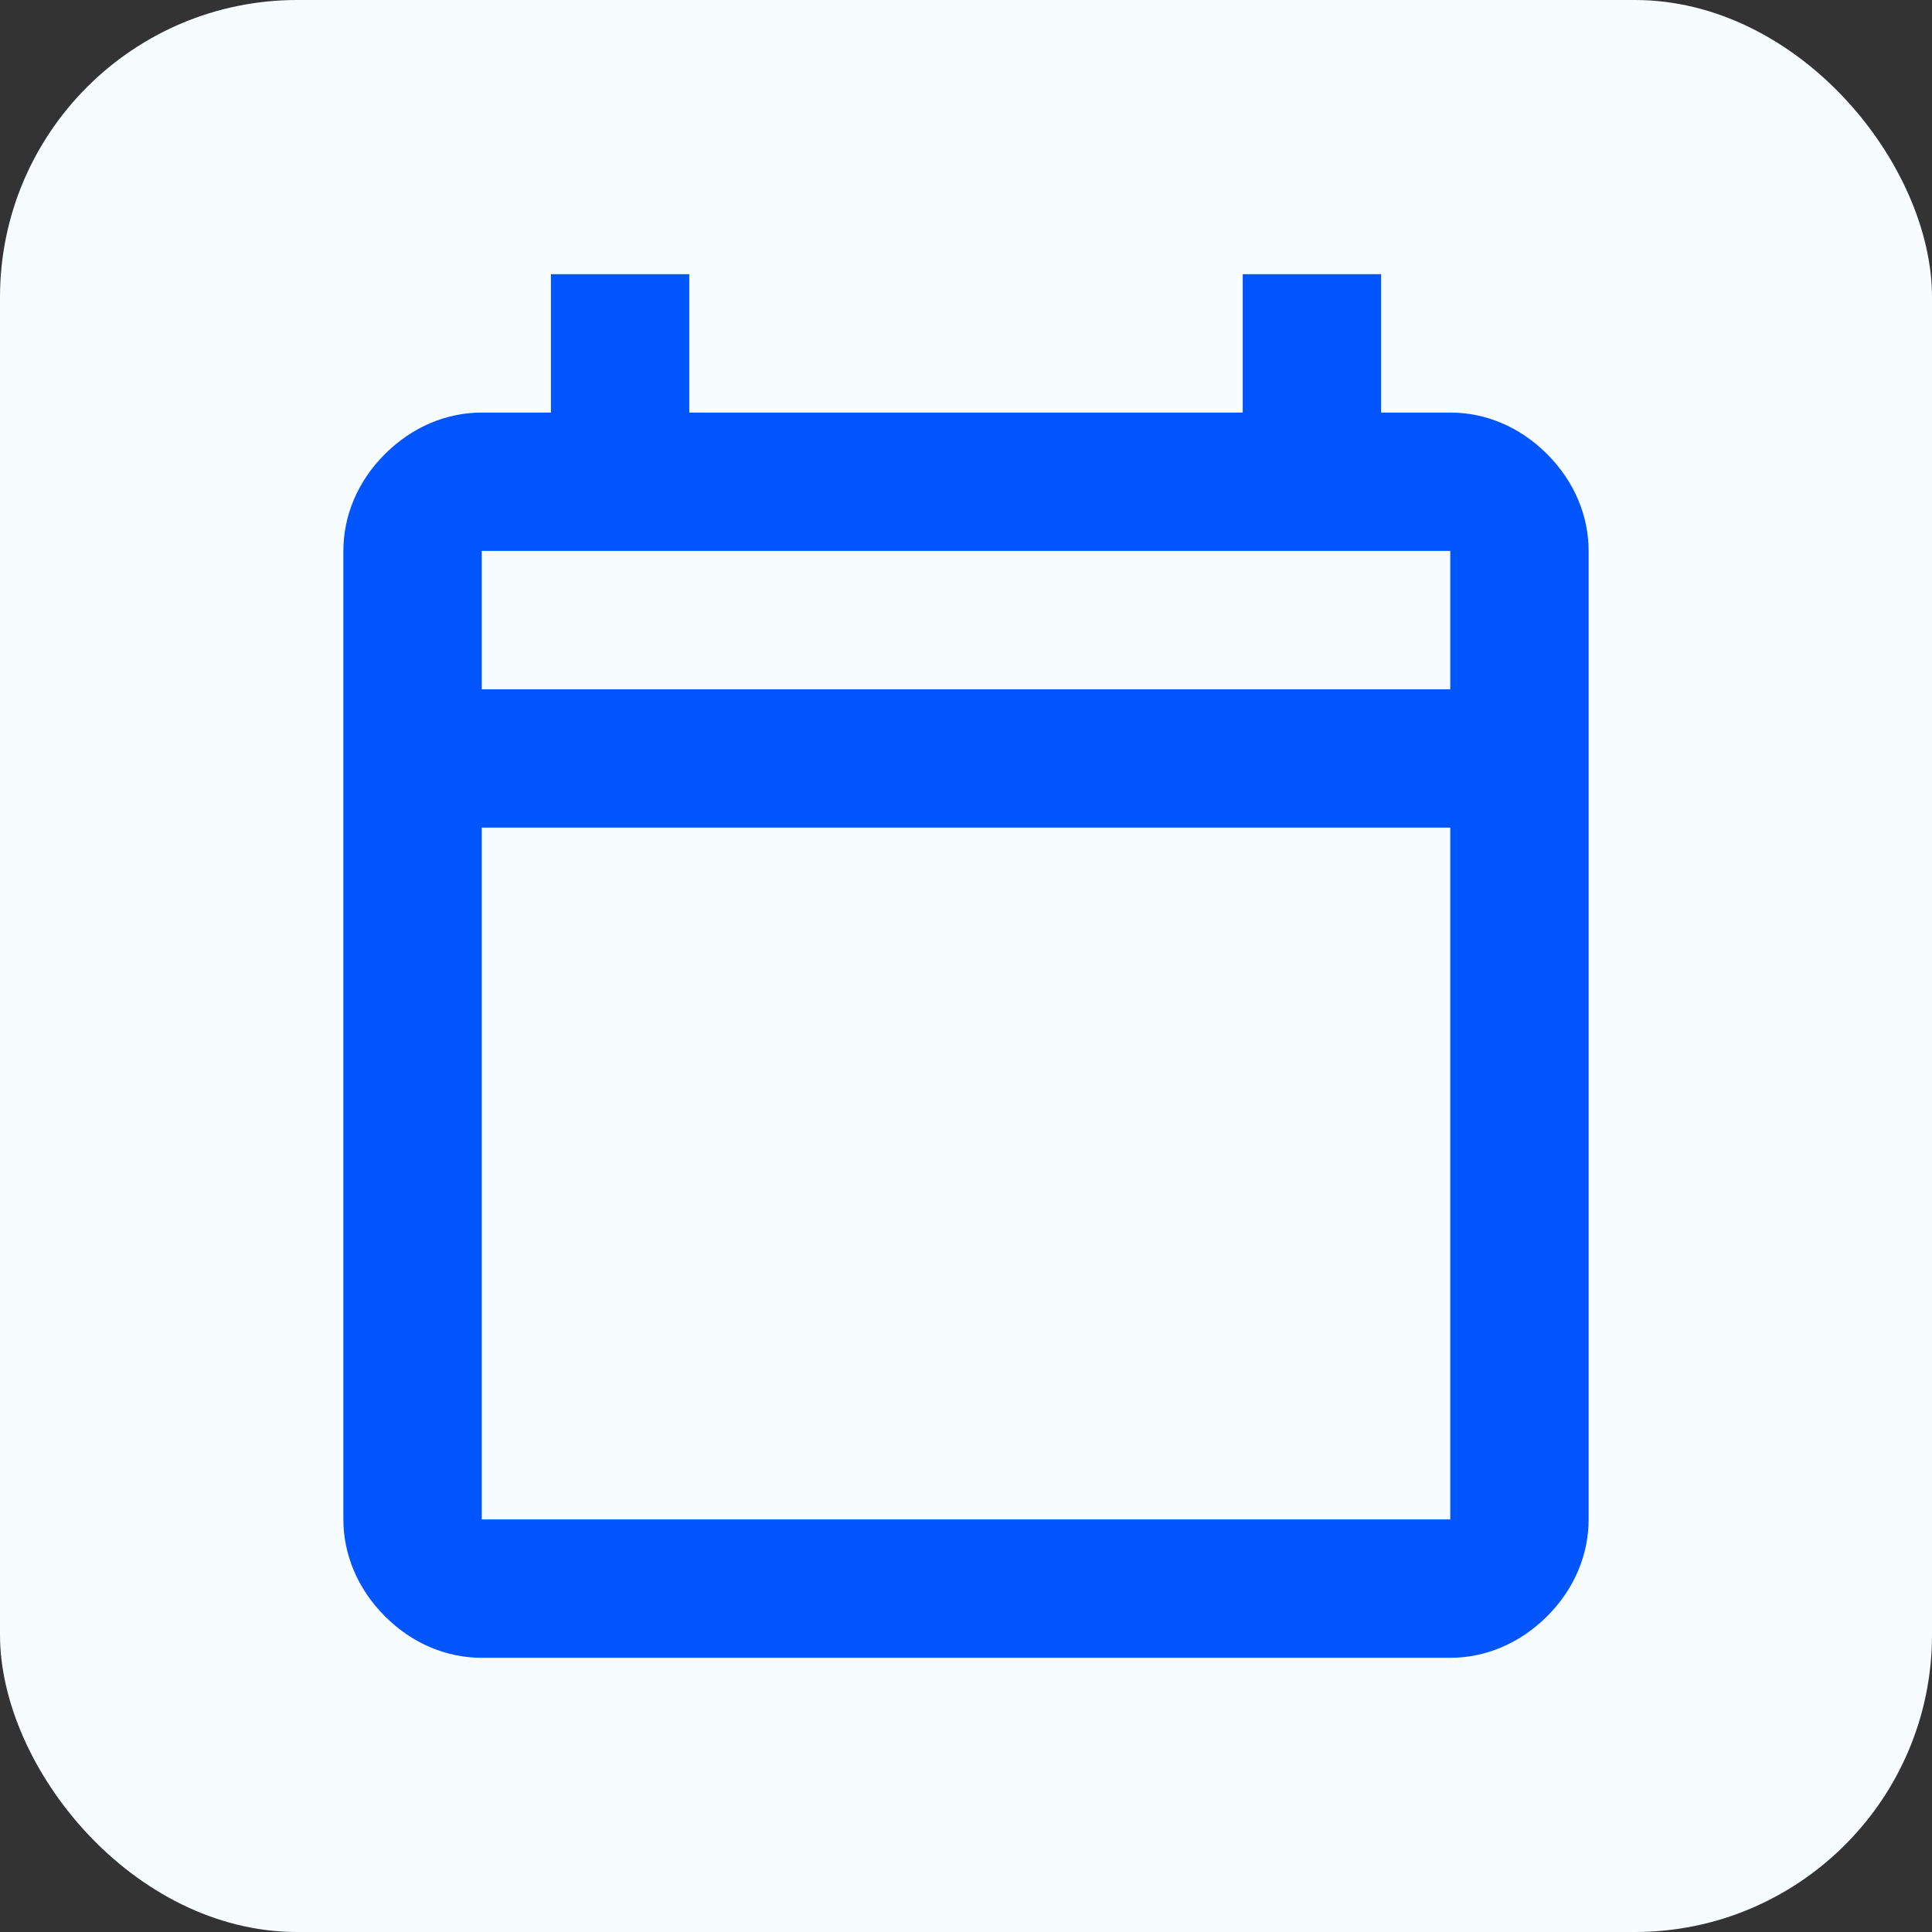
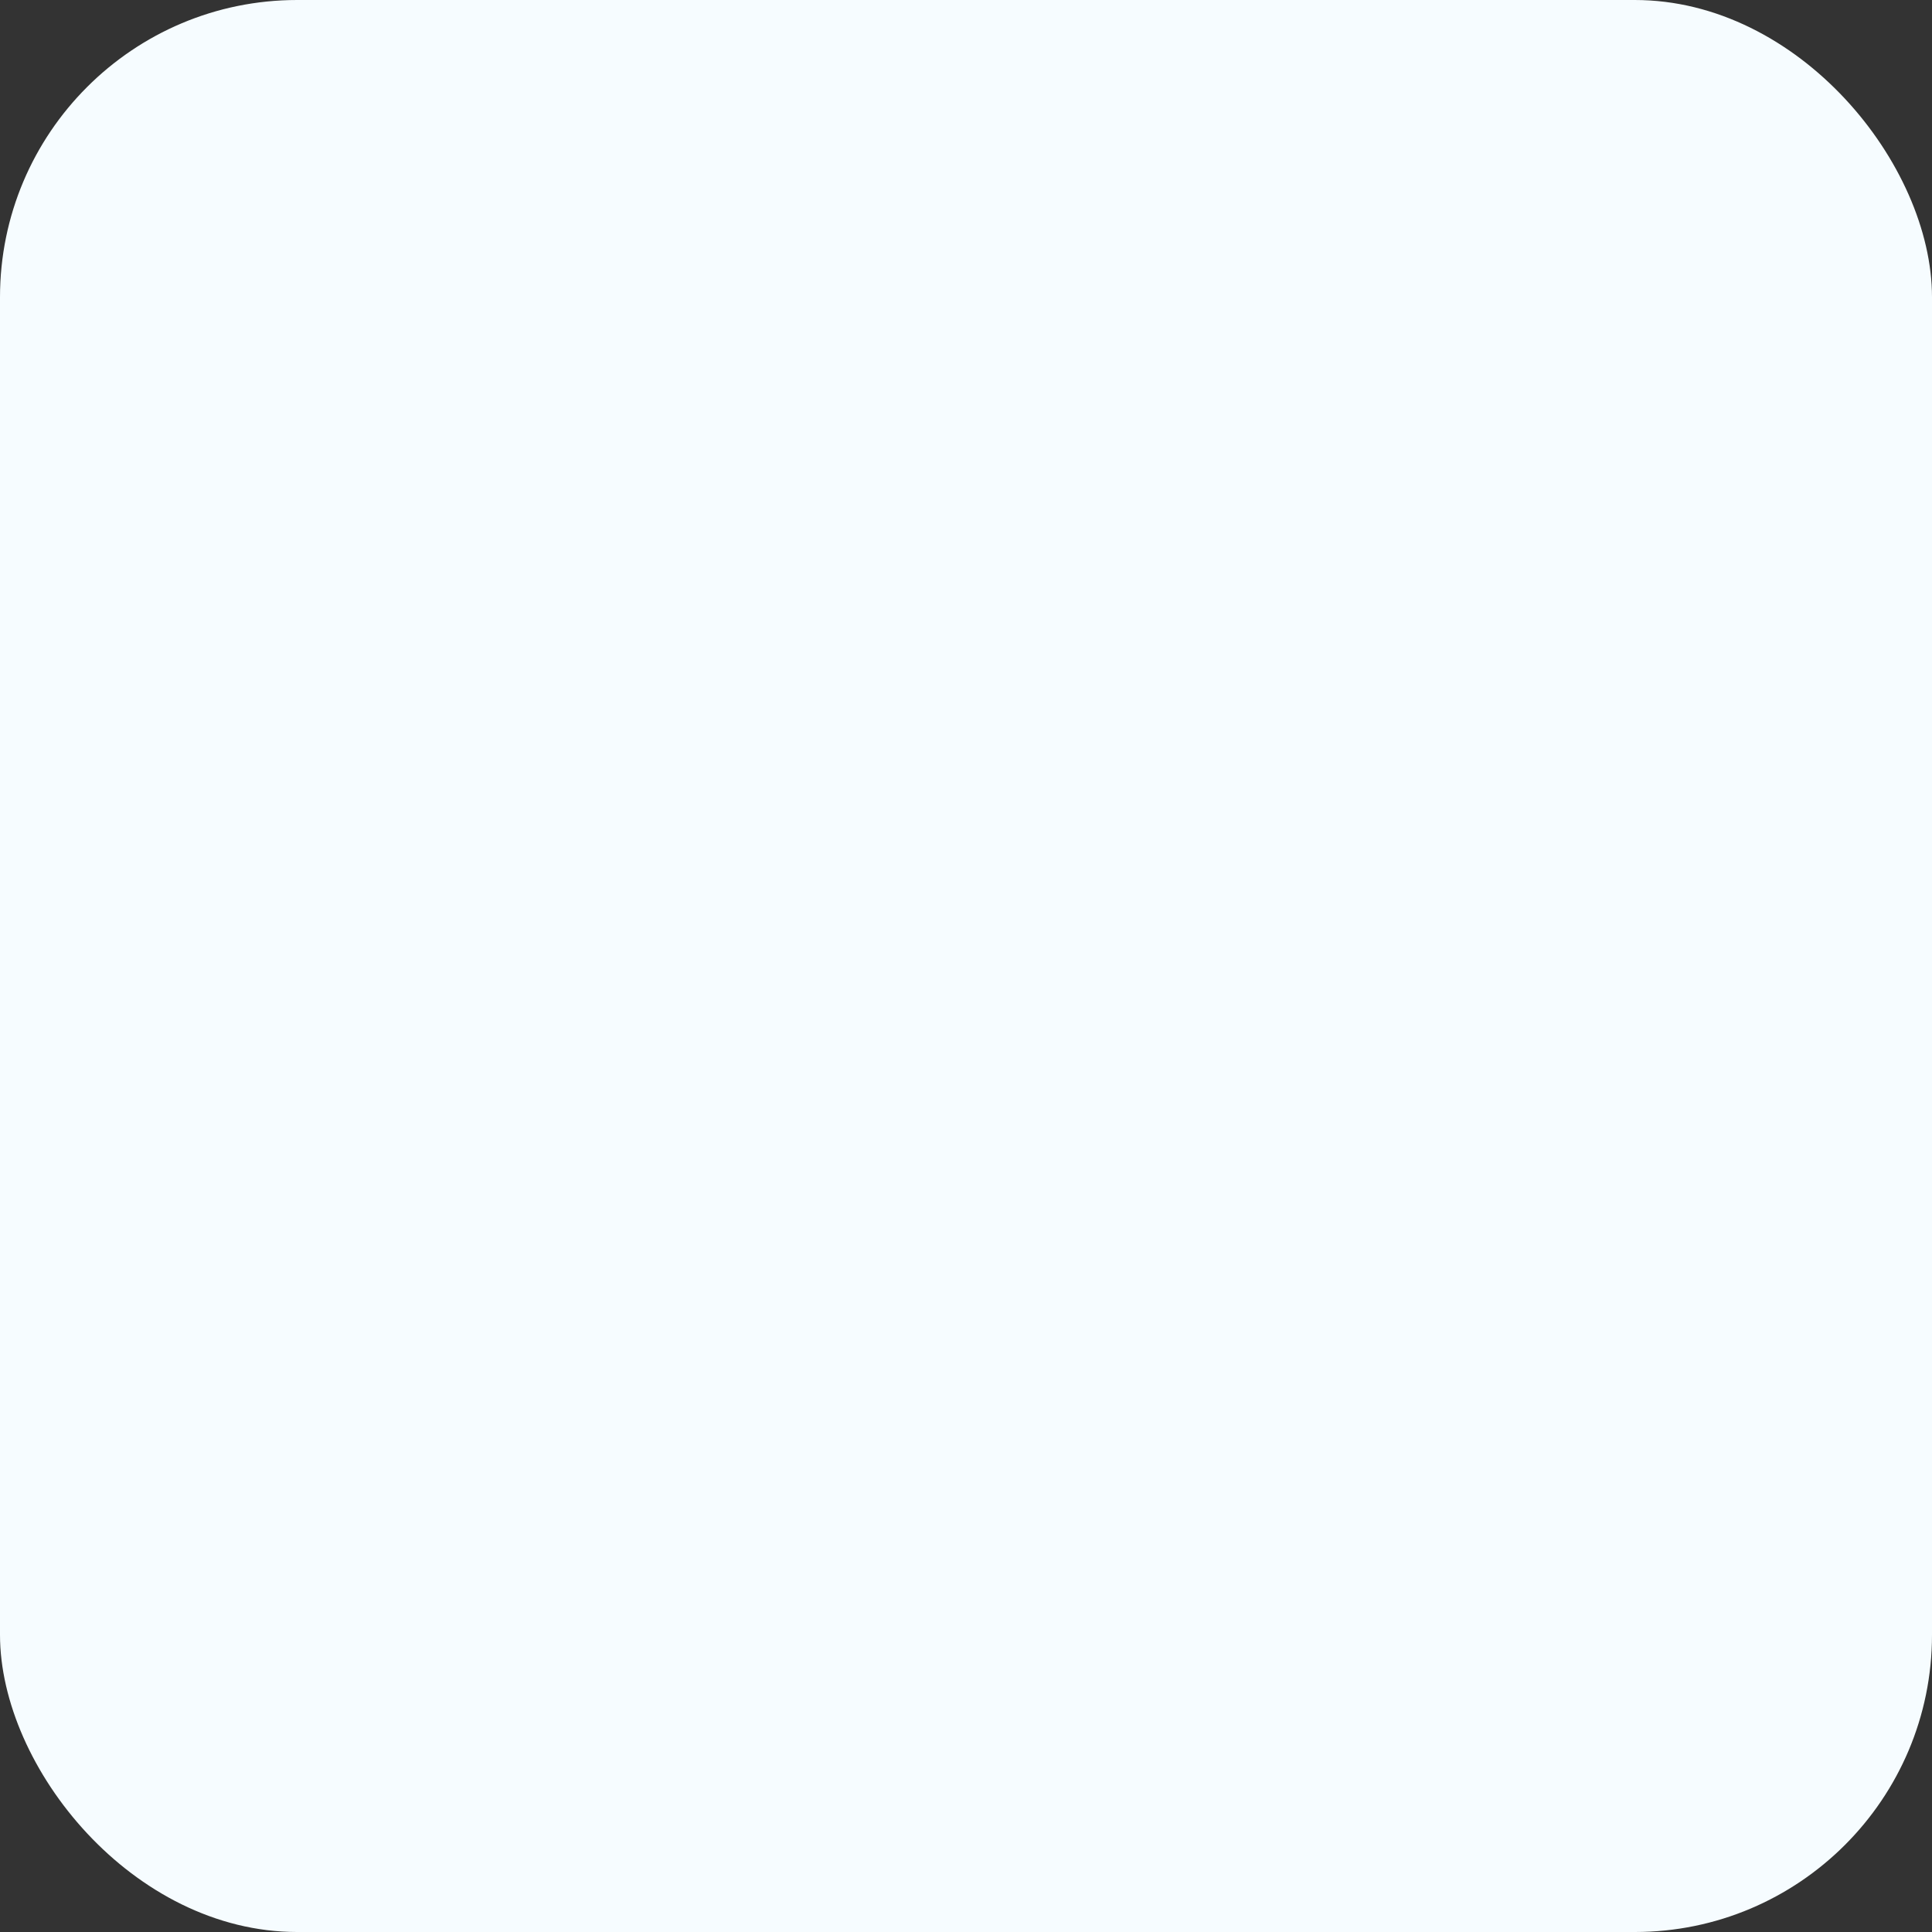
<svg xmlns="http://www.w3.org/2000/svg" id="Layer_1" width="26" height="26" viewBox="0 0 26 26">
  <rect x="0" y="0" width="26" height="26" fill="#333333" stroke="none" />
  <defs>
    <style>.cls-1{fill:#f6fcff;}.cls-1,.cls-2{stroke-width:0px;}.cls-2{fill:#05f;}</style>
  </defs>
  <rect class="cls-1" x="0" width="26" height="26" rx="4" ry="4" />
-   <path class="cls-2" d="m6.483,22.31c-.466,0-.931-.186-1.303-.559-.372-.372-.559-.838-.559-1.303V7.414c0-.466.186-.931.559-1.303.372-.372.838-.559,1.303-.559h.931v-1.862h1.862v1.862h7.448v-1.862h1.862v1.862h.931c.466,0,.931.186,1.303.559.372.372.559.838.559,1.303v13.034c0,.466-.186.931-.559,1.303s-.838.559-1.303.559H6.483Zm0-1.862h13.034v-9.31H6.483v9.31Zm0-11.172h13.034v-1.862H6.483v1.862Z" />
</svg>